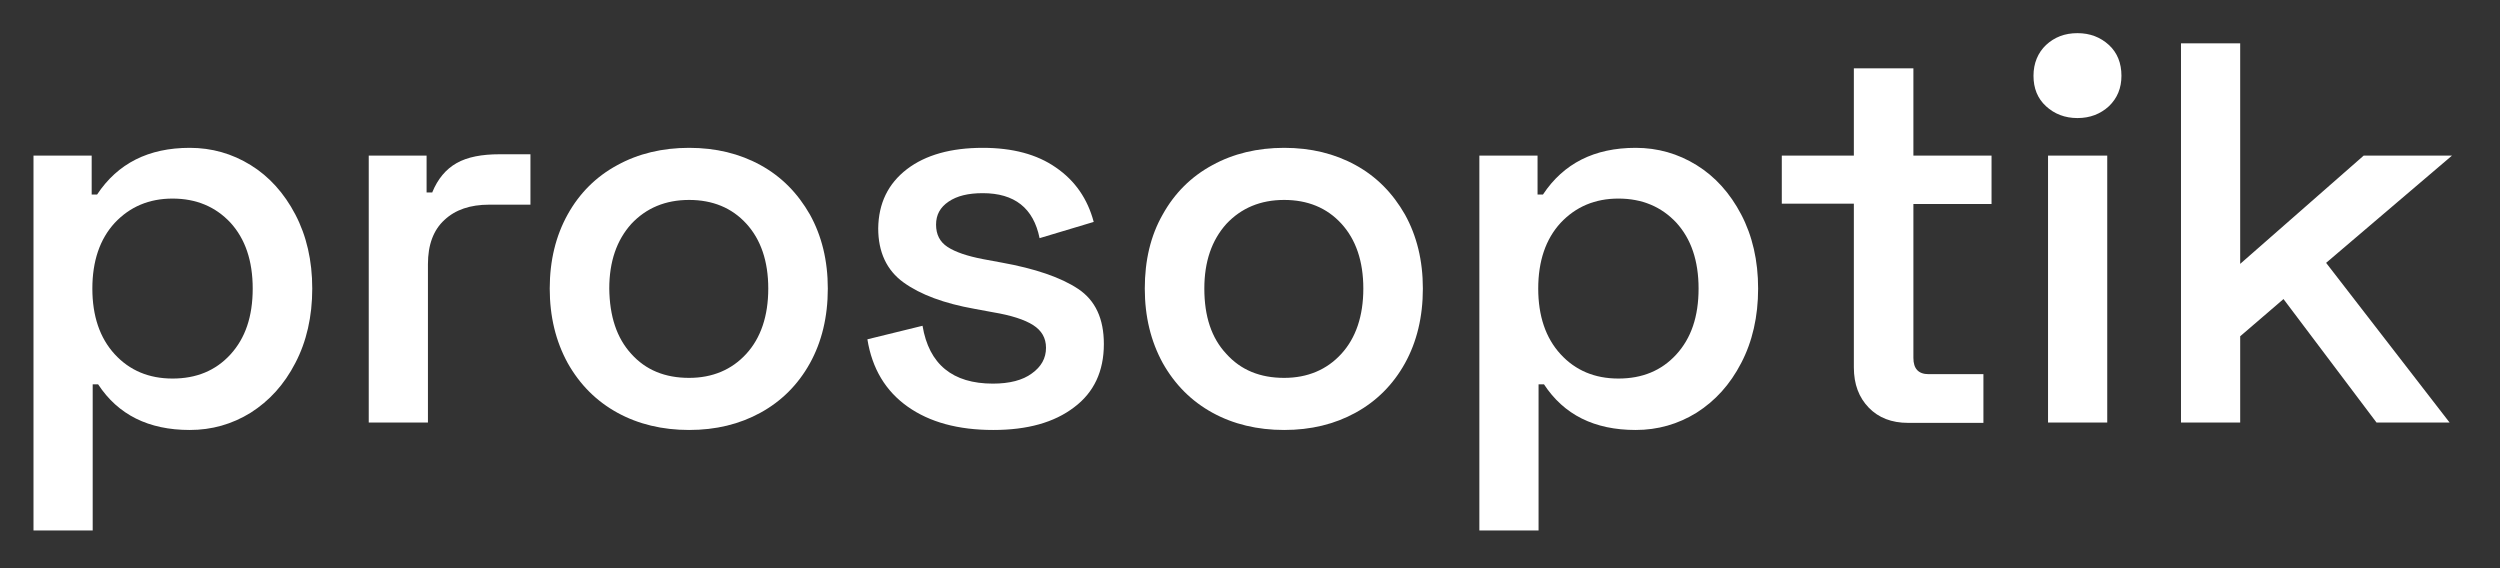
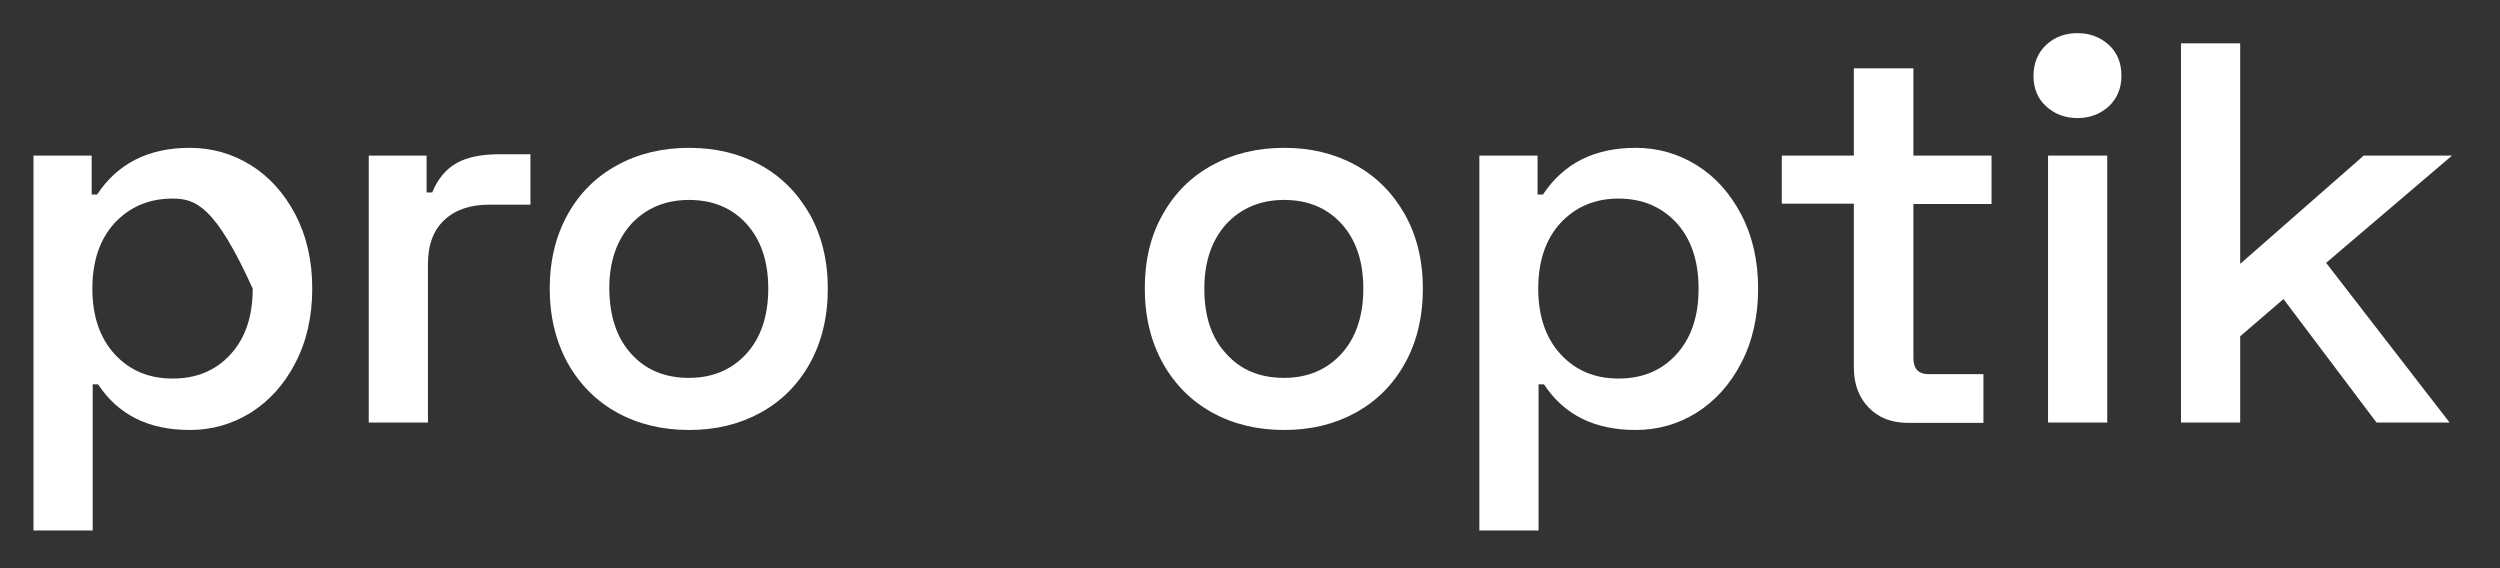
<svg xmlns="http://www.w3.org/2000/svg" id="Calque_1" x="0px" y="0px" viewBox="0 0 739 168" style="enable-background:new 0 0 739 168;" xml:space="preserve">
  <rect x="0" y="0" width="739" height="168" fill="#333333" stroke="none" />
  <style type="text/css">
	.st0{enable-background:new    ;}
	.st1{fill:#FFFFFF;}
</style>
  <g class="st0">
-     <path class="st1" d="M27.1,46v11.5h1.6c6.1-9.2,15.2-13.8,27.4-13.8c6.5,0,12.5,1.7,18,5.1c5.5,3.4,9.9,8.3,13.2,14.6   c3.3,6.3,5,13.6,5,21.9s-1.7,15.7-5,22c-3.3,6.4-7.7,11.2-13.2,14.7c-5.5,3.4-11.5,5.1-18,5.1c-12.2,0-21.2-4.5-27.1-13.5h-1.6   v43.2H9.9V46H27.1z M68.1,104.8c4.4-4.8,6.6-11.2,6.6-19.5c0-8.2-2.2-14.7-6.6-19.5C63.7,61.1,58,58.7,51,58.7   c-6.9,0-12.6,2.4-17.1,7.2c-4.4,4.8-6.6,11.3-6.6,19.4s2.2,14.6,6.6,19.4s10.1,7.2,17.1,7.2S63.7,109.6,68.1,104.8z" />
+     <path class="st1" d="M27.1,46v11.5h1.6c6.1-9.2,15.2-13.8,27.4-13.8c6.5,0,12.5,1.7,18,5.1c5.5,3.4,9.9,8.3,13.2,14.6   c3.3,6.3,5,13.6,5,21.9s-1.7,15.7-5,22c-3.3,6.4-7.7,11.2-13.2,14.7c-5.5,3.4-11.5,5.1-18,5.1c-12.2,0-21.2-4.5-27.1-13.5h-1.6   v43.2H9.9V46H27.1z M68.1,104.8c4.4-4.8,6.6-11.2,6.6-19.5C63.7,61.1,58,58.7,51,58.7   c-6.9,0-12.6,2.4-17.1,7.2c-4.4,4.8-6.6,11.3-6.6,19.4s2.2,14.6,6.6,19.4s10.1,7.2,17.1,7.2S63.7,109.6,68.1,104.8z" />
    <path class="st1" d="M127.8,56.8c1.6-3.9,4-6.8,7.2-8.6c3.2-1.8,7.4-2.6,12.7-2.6h9.1v14.9h-12.2c-5.6,0-10,1.5-13.2,4.5   c-3.3,3-4.9,7.4-4.9,13.1v46.8H109V46h17.1v10.9h1.7C127.8,56.9,127.8,56.8,127.8,56.8z" />
    <path class="st1" d="M167.8,63.4c3.5-6.3,8.4-11.2,14.7-14.6c6.2-3.4,13.3-5.1,21.2-5.1s14.9,1.7,21.1,5.1   c6.2,3.4,11,8.3,14.6,14.6c3.5,6.3,5.3,13.6,5.3,21.9c0,8.4-1.8,15.8-5.3,22.1c-3.5,6.3-8.4,11.2-14.6,14.6   c-6.2,3.4-13.2,5.1-21.1,5.1c-7.9,0-15-1.7-21.2-5.1s-11.1-8.3-14.7-14.7c-3.5-6.4-5.3-13.7-5.3-22S164.3,69.7,167.8,63.4z    M186.6,104.6c4.3,4.8,10,7.1,17.1,7.1c6.9,0,12.6-2.4,16.9-7.1c4.3-4.7,6.5-11.2,6.5-19.3s-2.2-14.5-6.5-19.2s-10-7-16.9-7   c-7,0-12.7,2.4-17.1,7.1c-4.3,4.8-6.5,11.1-6.5,19.1C180.2,93.5,182.3,99.9,186.6,104.6z" />
-     <path class="st1" d="M268.1,50c5.5-4.2,13-6.3,22.4-6.3c8.8,0,16,1.9,21.6,5.8c5.7,3.9,9.4,9.3,11.2,16.1l-16,4.8   c-1.8-8.9-7.4-13.3-16.8-13.3c-4.3,0-7.6,0.8-10.1,2.5s-3.7,3.9-3.7,6.8c0,2.9,1.1,5.1,3.4,6.6s5.8,2.7,10.5,3.6l5.4,1   c10,1.8,17.6,4.4,22.7,7.8s7.6,8.8,7.6,16.3c0,8-2.9,14.3-8.8,18.7c-5.9,4.5-13.8,6.7-23.9,6.7c-10.4,0-18.8-2.3-25.3-6.9   s-10.5-11.2-11.9-19.9l16.3-4c1.9,11.4,8.9,17.1,20.8,17.1c4.9,0,8.8-1,11.5-3c2.8-2,4.2-4.5,4.2-7.6c0-2.9-1.3-5.1-3.8-6.7   s-6.5-2.9-11.9-3.8l-5.4-1c-9-1.6-16-4.2-21-7.8c-5-3.6-7.5-9-7.5-16C259.7,60.1,262.5,54.3,268.1,50z" />
    <path class="st1" d="M343.7,63.4c3.5-6.3,8.4-11.2,14.7-14.6c6.2-3.4,13.3-5.1,21.2-5.1c7.9,0,14.9,1.7,21.1,5.1   c6.2,3.4,11,8.3,14.6,14.6c3.5,6.3,5.3,13.6,5.3,21.9c0,8.4-1.8,15.8-5.3,22.1c-3.5,6.3-8.4,11.2-14.6,14.6s-13.2,5.1-21.1,5.1   s-15-1.7-21.2-5.1s-11.1-8.3-14.7-14.7c-3.5-6.4-5.3-13.7-5.3-22S340.1,69.7,343.7,63.4z M362.5,104.6c4.3,4.8,10,7.1,17.1,7.1   c6.9,0,12.6-2.4,16.9-7.1s6.5-11.2,6.5-19.3s-2.2-14.5-6.5-19.2s-10-7-16.9-7c-7,0-12.7,2.4-17.1,7.1c-4.3,4.8-6.5,11.1-6.5,19.1   C356,93.5,358.1,99.9,362.5,104.6z" />
    <path class="st1" d="M454.5,46v11.5h1.6c6.1-9.2,15.2-13.8,27.4-13.8c6.5,0,12.5,1.7,18,5.1c5.5,3.4,9.9,8.3,13.2,14.6   c3.3,6.3,5,13.6,5,21.9s-1.7,15.7-5,22c-3.3,6.4-7.7,11.2-13.2,14.7c-5.5,3.4-11.5,5.1-18,5.1c-12.2,0-21.2-4.5-27.1-13.5h-1.6   v43.2h-17.5V46H454.5z M495.5,104.8c4.4-4.8,6.6-11.2,6.6-19.5c0-8.2-2.2-14.7-6.6-19.5c-4.4-4.7-10.1-7.1-17.1-7.1   c-6.9,0-12.6,2.4-17.1,7.2c-4.4,4.8-6.6,11.3-6.6,19.4s2.2,14.6,6.6,19.4s10.1,7.2,17.1,7.2S491.1,109.6,495.5,104.8z" />
    <path class="st1" d="M548,46V20.2h17.6V46h23.1v14.3h-23.1v45.5c0,3.2,1.5,4.8,4.5,4.8h16.2V125H564c-4.8,0-8.7-1.5-11.6-4.5   c-2.9-3-4.4-6.9-4.4-11.9V60.2h-21.3V46H548z" />
    <path class="st1" d="M604.8,13.3c2.5-2.3,5.5-3.5,9.3-3.5c3.7,0,6.8,1.2,9.3,3.5s3.7,5.4,3.7,9.1c0,3.6-1.2,6.6-3.7,9   c-2.5,2.3-5.6,3.5-9.3,3.5s-6.8-1.2-9.3-3.5s-3.7-5.3-3.7-9S602.4,15.6,604.8,13.3z M622.9,124.9h-17.5V46h17.5V124.9z" />
    <path class="st1" d="M724.8,46l-37.2,31.7l36.5,47.2h-21.6L675,88.4l-12.8,11v25.5h-17.5V12.8h17.5V78l36.5-32H724.8z" />
  </g>
</svg>